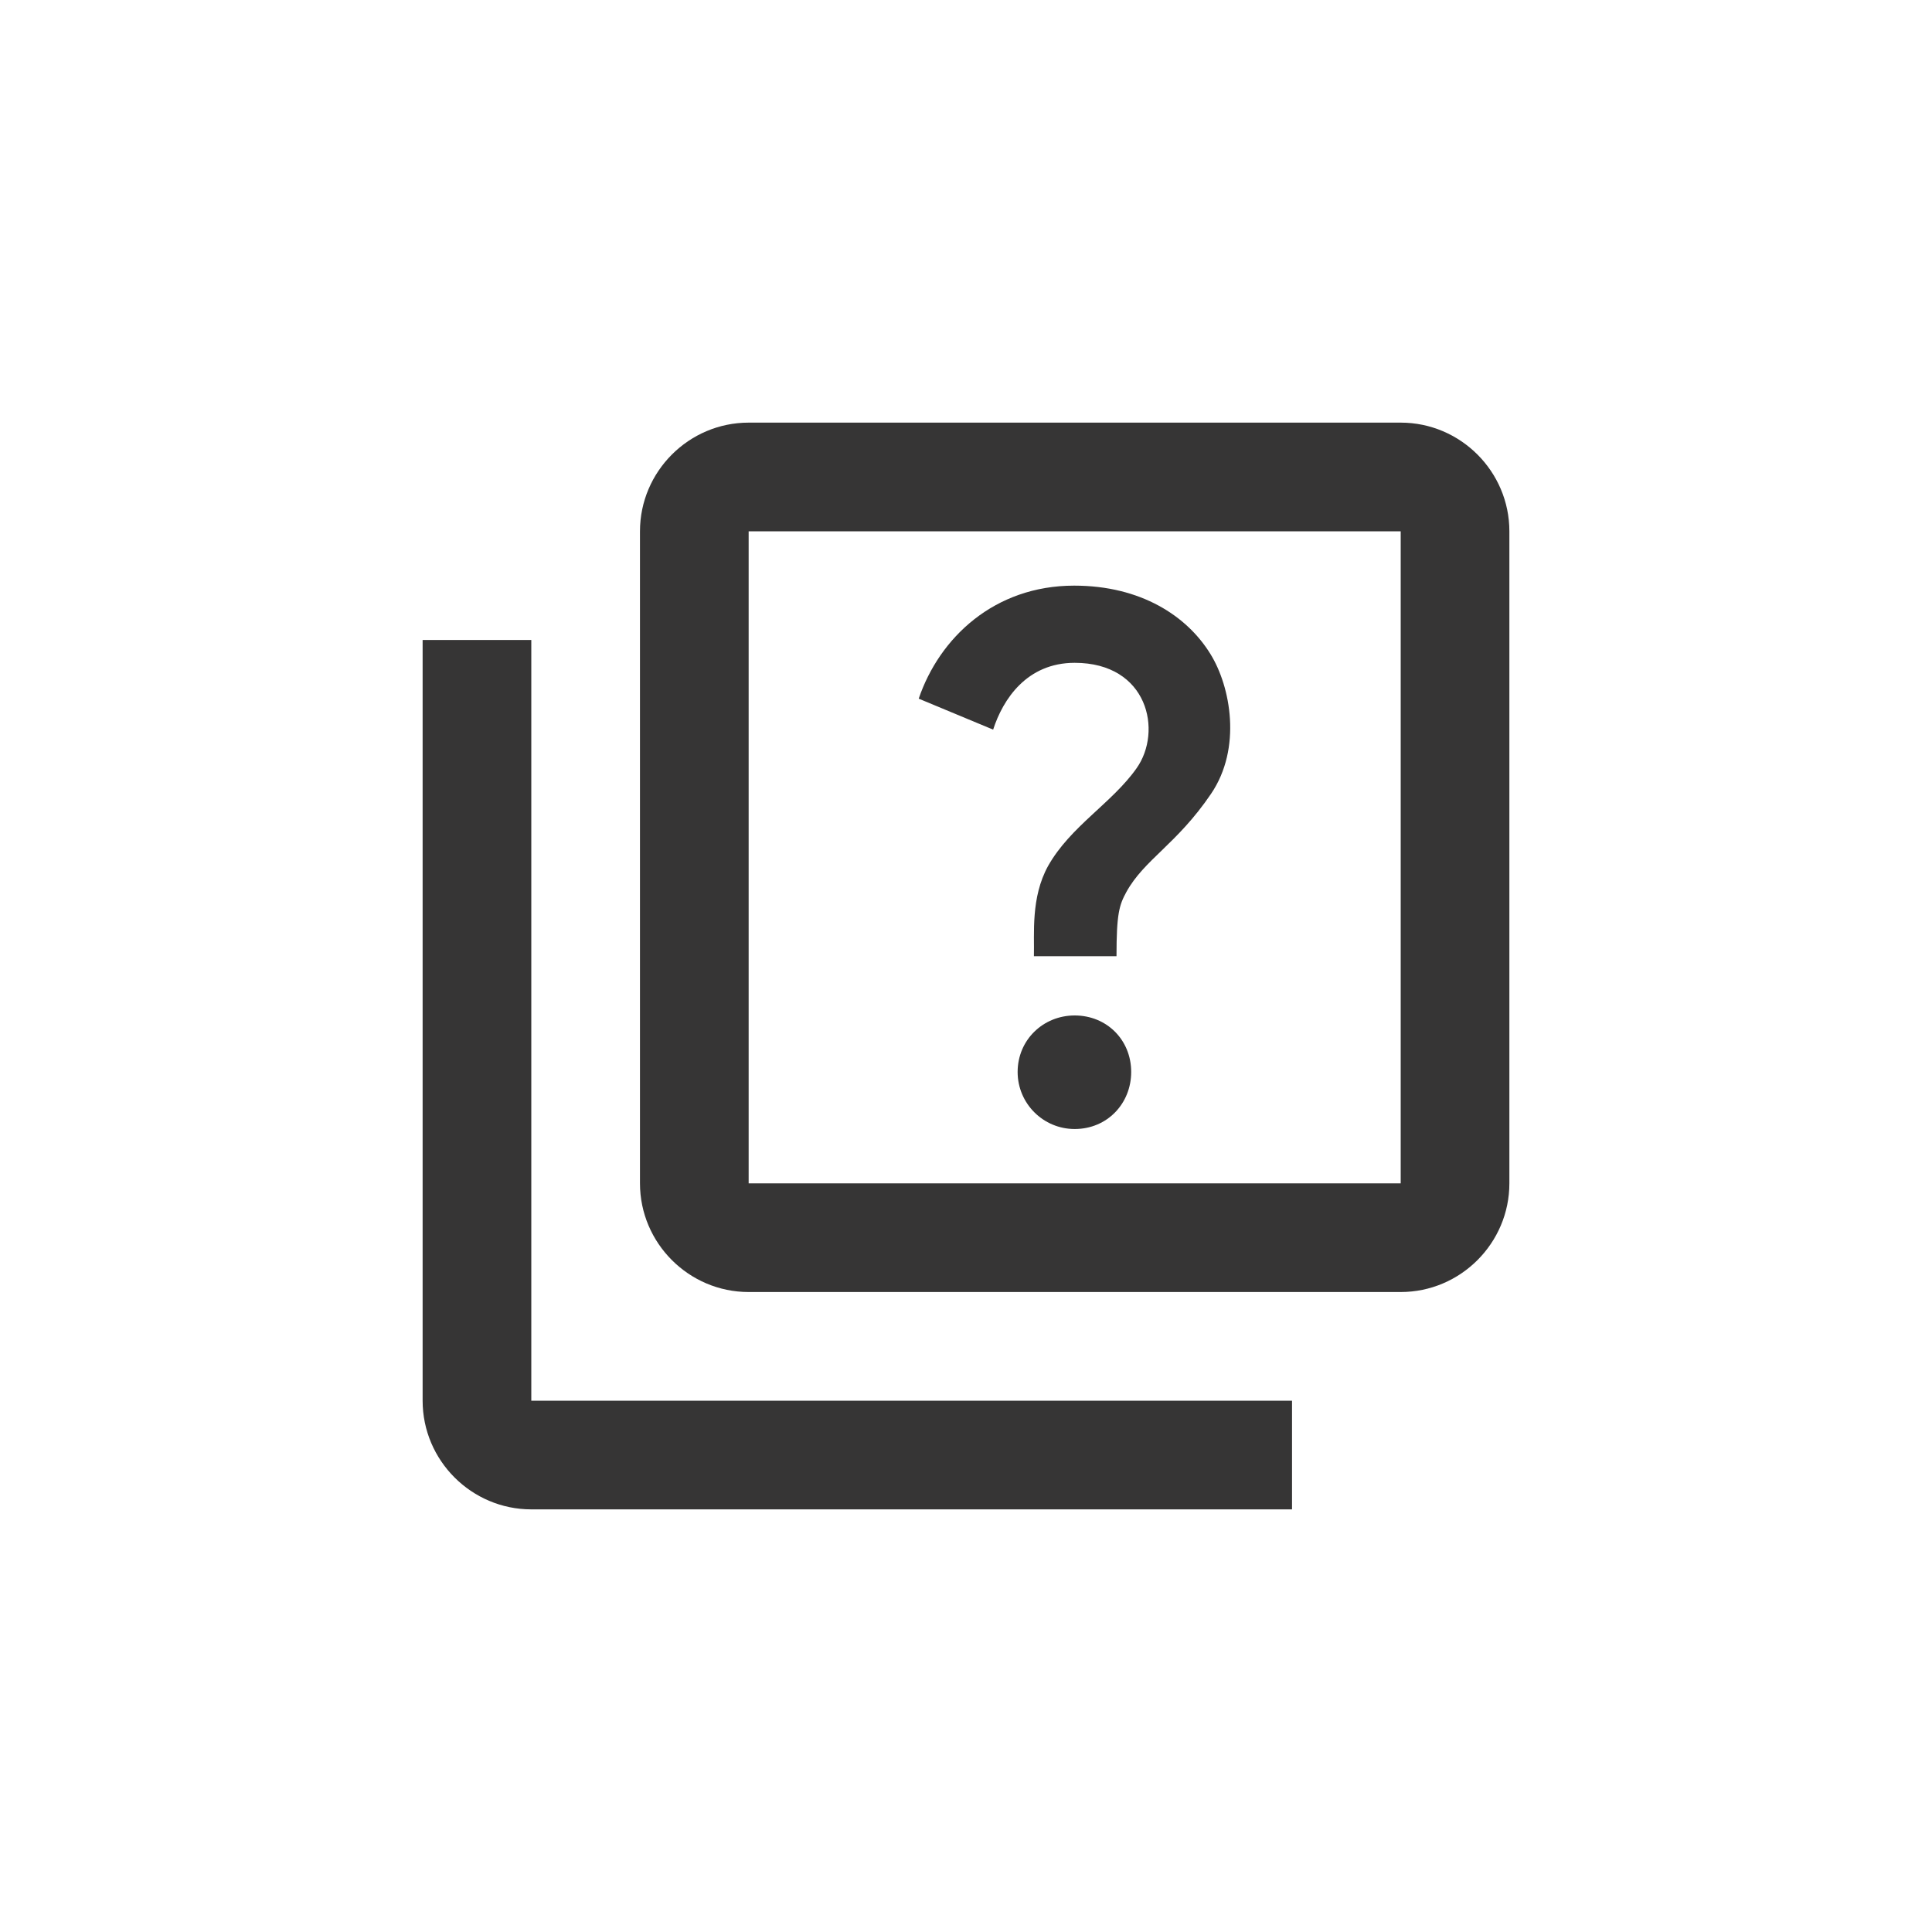
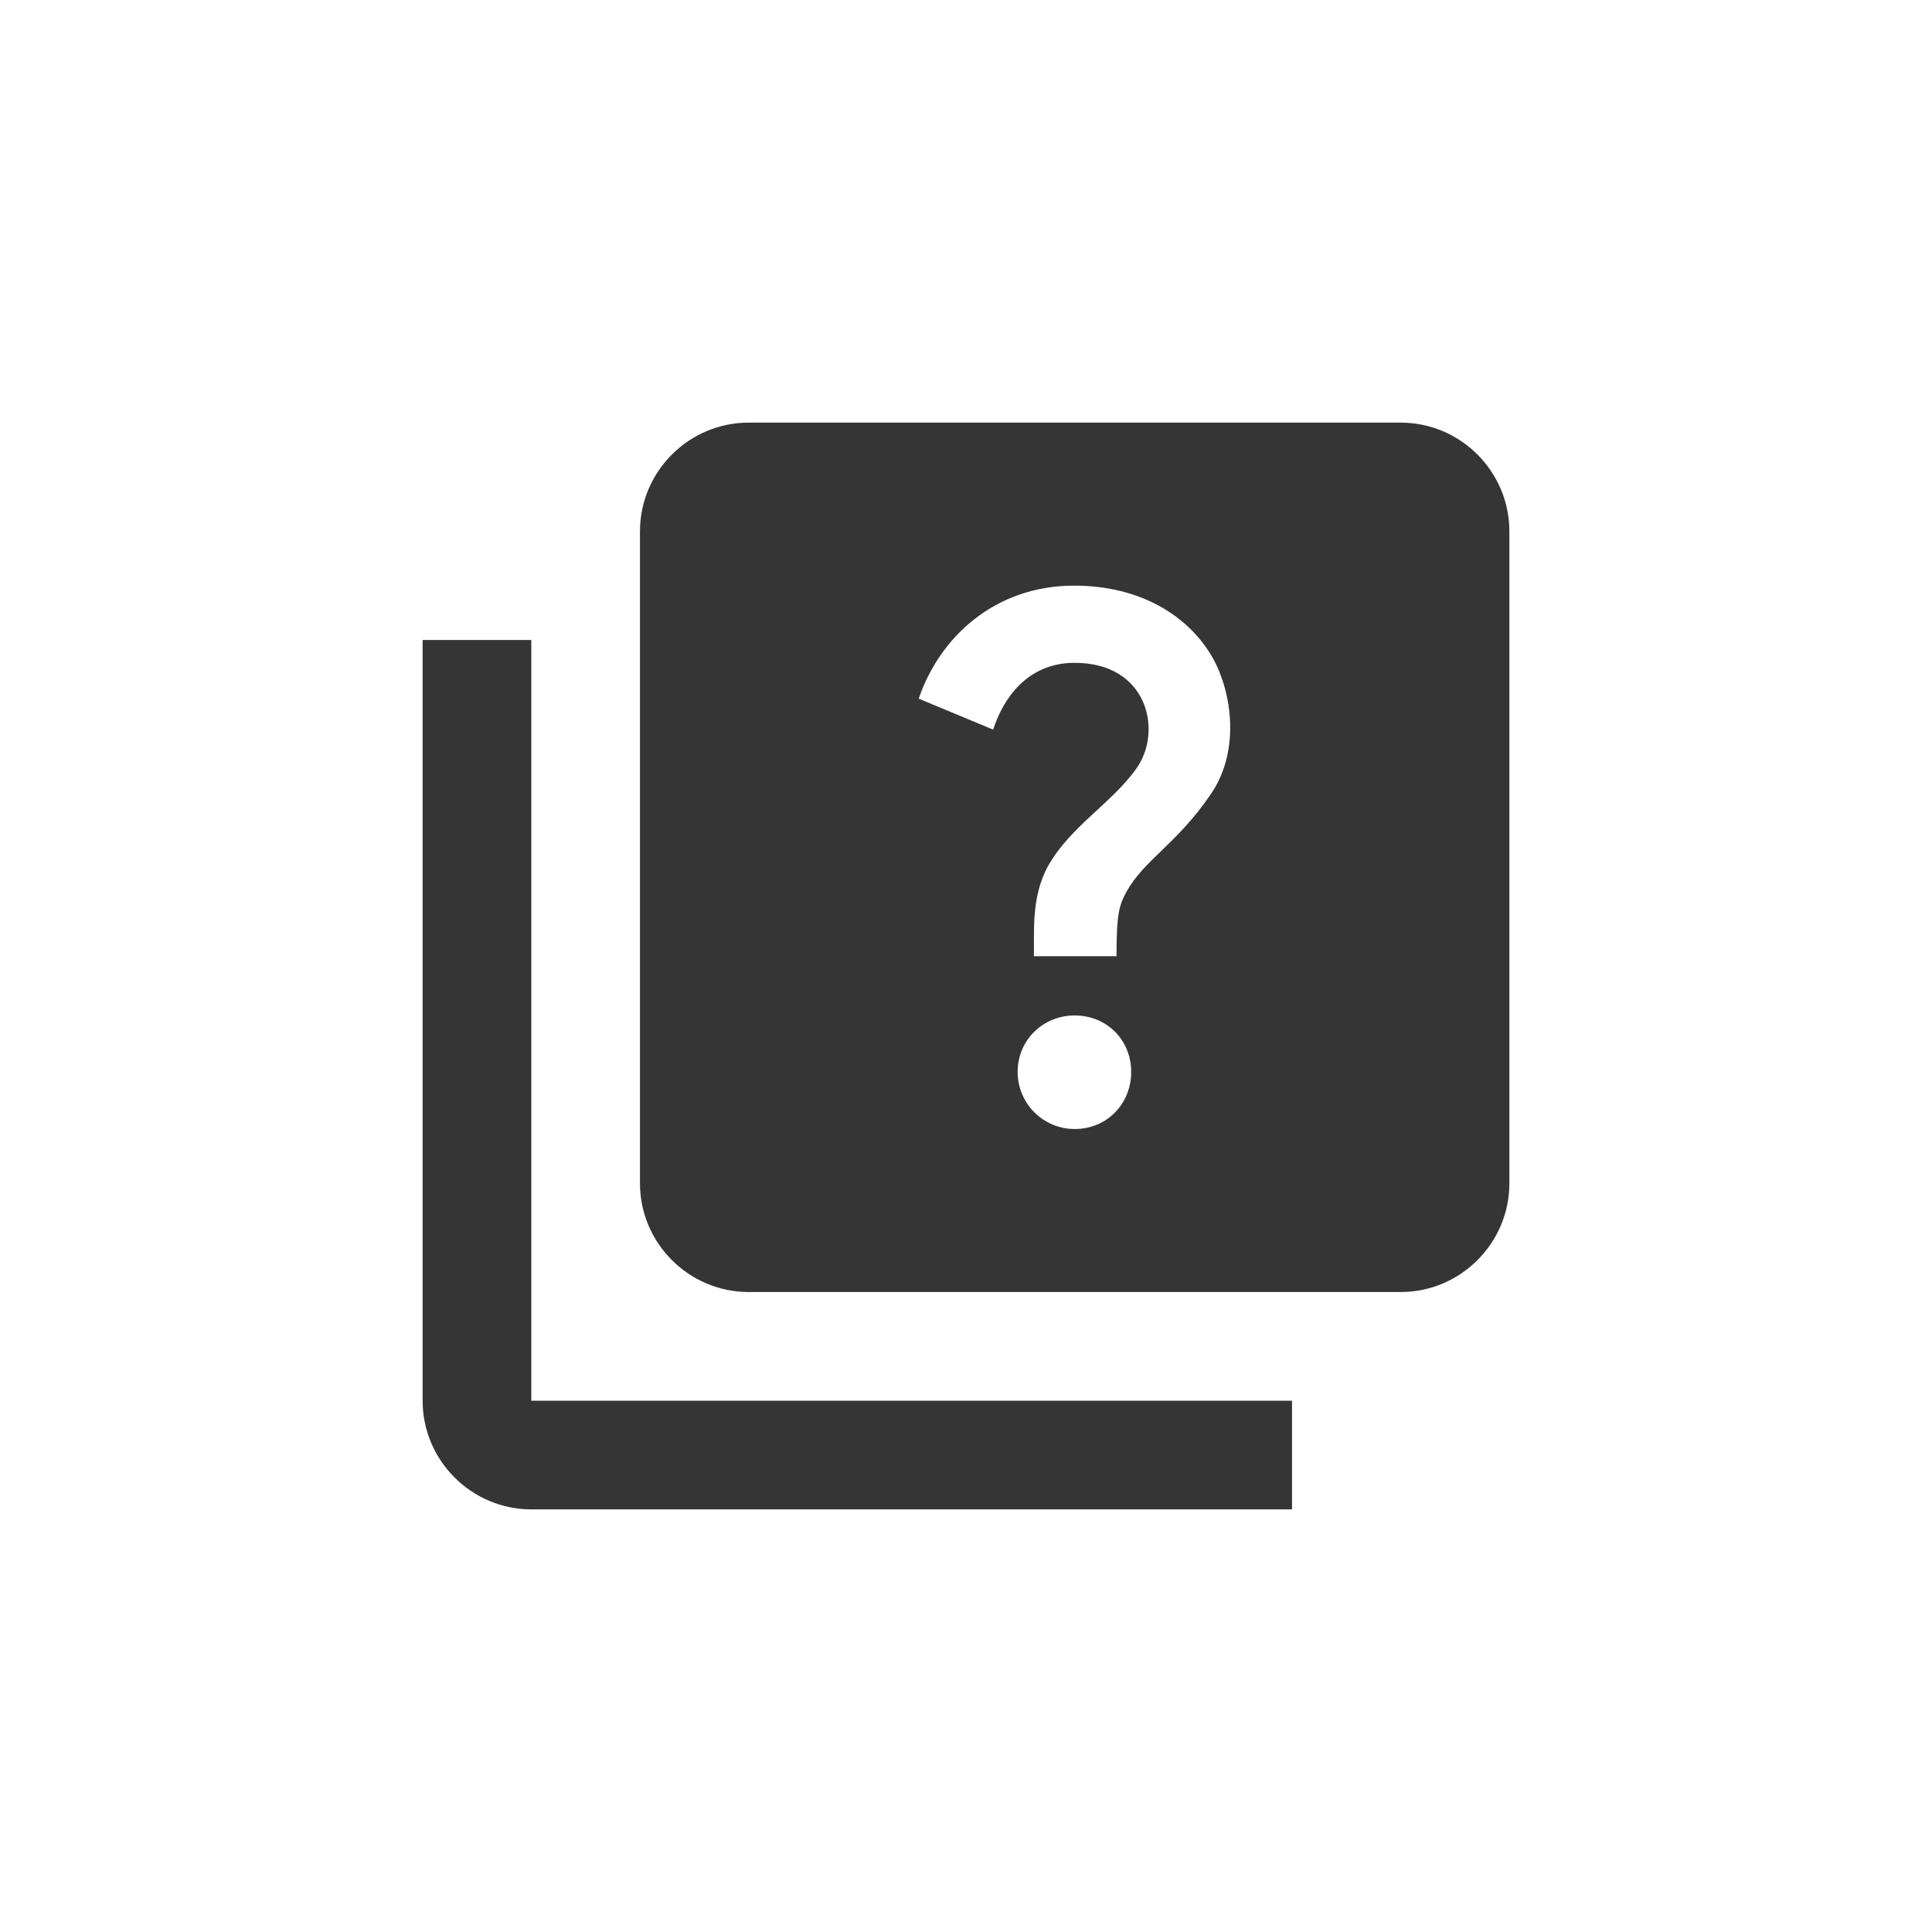
<svg xmlns="http://www.w3.org/2000/svg" width="40" height="40" viewBox="0 0 40 40" fill="none">
-   <path d="M11 13.25H8.75V29C8.75 30.238 9.762 31.25 11 31.25H26.75V29H11V13.25ZM29 8.75H15.5C14.262 8.75 13.25 9.762 13.25 11V24.5C13.25 25.738 14.262 26.75 15.5 26.75H29C30.238 26.75 31.25 25.738 31.25 24.5V11C31.25 9.762 30.238 8.75 29 8.75ZM29 24.5H15.5V11H29V24.5ZM21.699 17.93C22.16 17.109 23.026 16.625 23.532 15.905C24.073 15.14 23.769 13.723 22.25 13.723C21.26 13.723 20.765 14.476 20.562 15.106L19.021 14.465C19.449 13.205 20.585 12.125 22.239 12.125C23.622 12.125 24.579 12.755 25.062 13.543C25.479 14.217 25.715 15.489 25.074 16.434C24.365 17.48 23.69 17.795 23.319 18.47C23.172 18.74 23.116 18.92 23.116 19.797H21.406C21.418 19.336 21.339 18.582 21.699 17.93ZM21.069 22.194C21.069 21.53 21.598 21.024 22.25 21.024C22.914 21.024 23.42 21.53 23.42 22.194C23.42 22.846 22.925 23.375 22.25 23.375C21.598 23.375 21.069 22.846 21.069 22.194Z" fill="#363535" />
+   <path d="M11 13.25H8.75V29C8.75 30.238 9.762 31.25 11 31.25H26.75V29H11V13.25ZM29 8.75H15.5C14.262 8.75 13.25 9.762 13.25 11V24.5C13.25 25.738 14.262 26.75 15.5 26.75H29C30.238 26.75 31.25 25.738 31.25 24.5V11C31.25 9.762 30.238 8.75 29 8.75ZH15.5V11H29V24.5ZM21.699 17.93C22.16 17.109 23.026 16.625 23.532 15.905C24.073 15.14 23.769 13.723 22.25 13.723C21.26 13.723 20.765 14.476 20.562 15.106L19.021 14.465C19.449 13.205 20.585 12.125 22.239 12.125C23.622 12.125 24.579 12.755 25.062 13.543C25.479 14.217 25.715 15.489 25.074 16.434C24.365 17.48 23.69 17.795 23.319 18.47C23.172 18.74 23.116 18.92 23.116 19.797H21.406C21.418 19.336 21.339 18.582 21.699 17.93ZM21.069 22.194C21.069 21.53 21.598 21.024 22.25 21.024C22.914 21.024 23.42 21.53 23.42 22.194C23.42 22.846 22.925 23.375 22.25 23.375C21.598 23.375 21.069 22.846 21.069 22.194Z" fill="#363535" />
</svg>